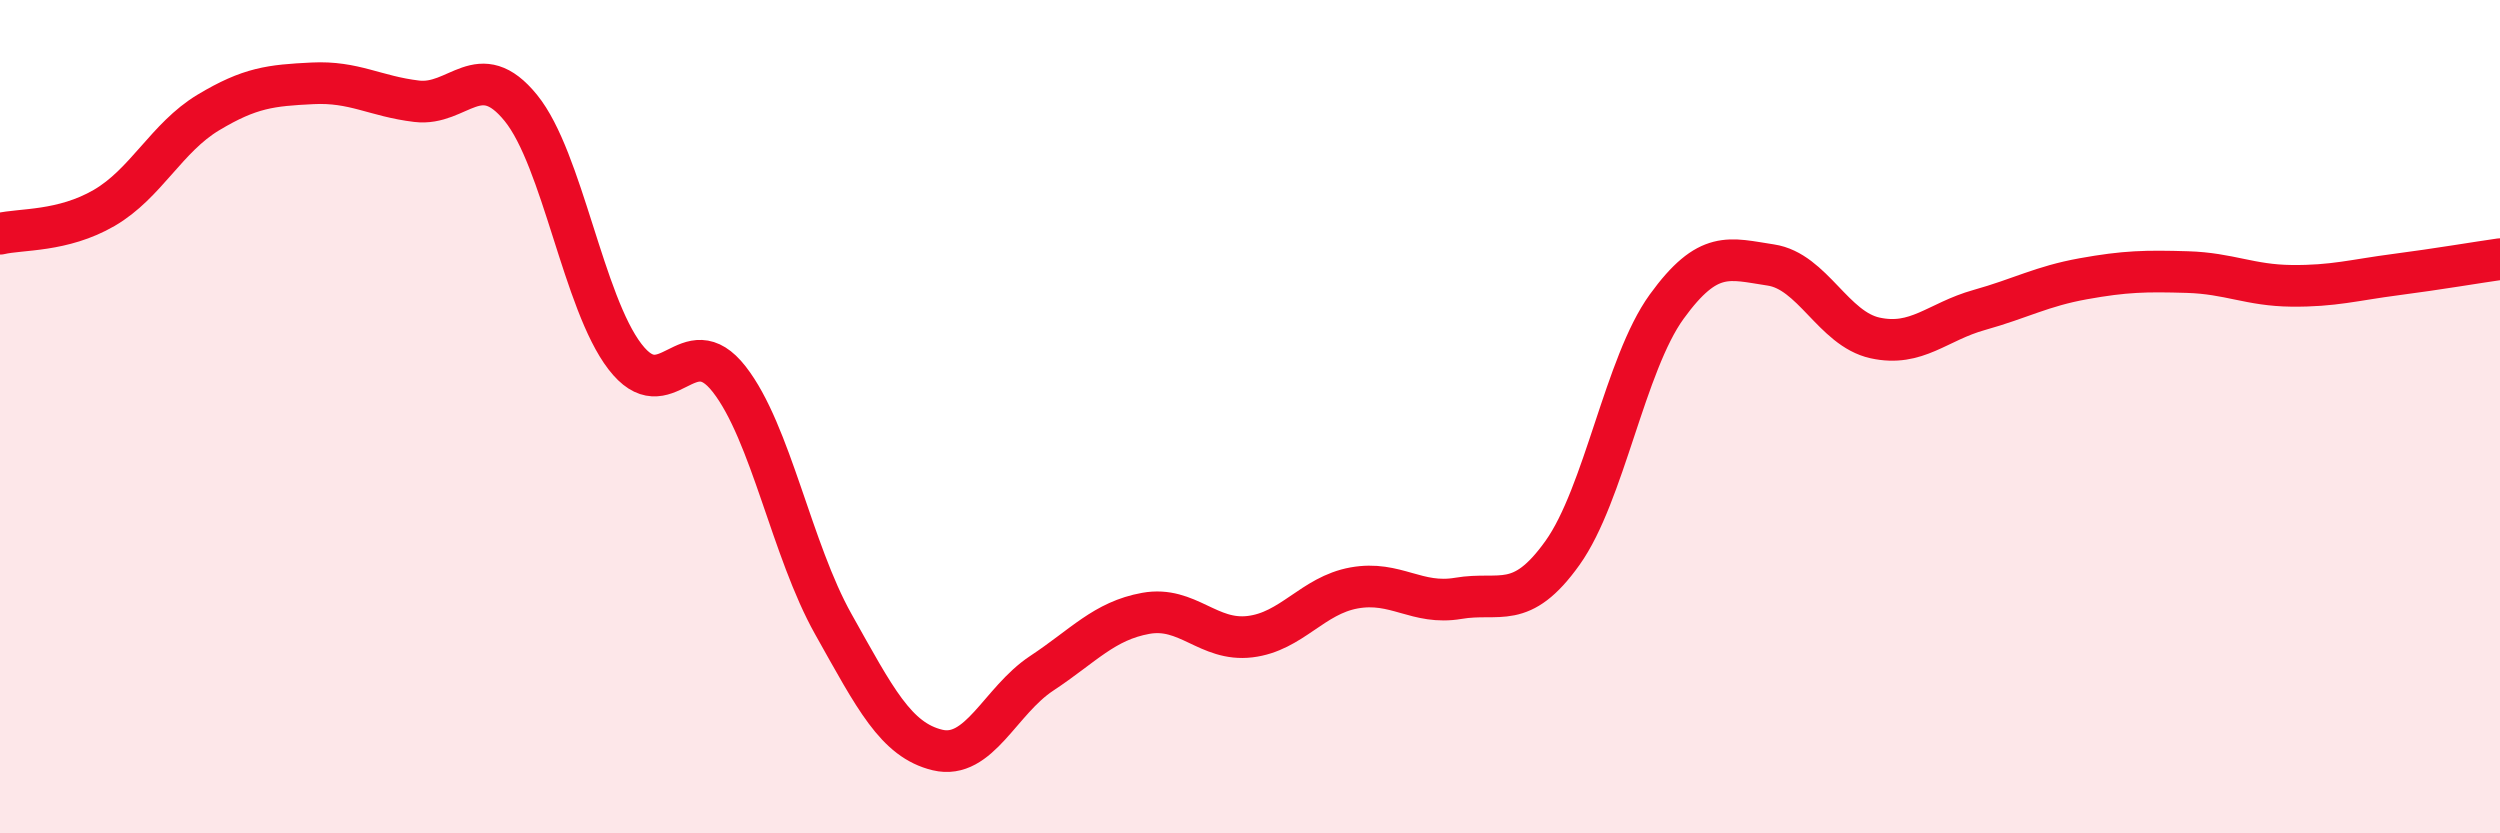
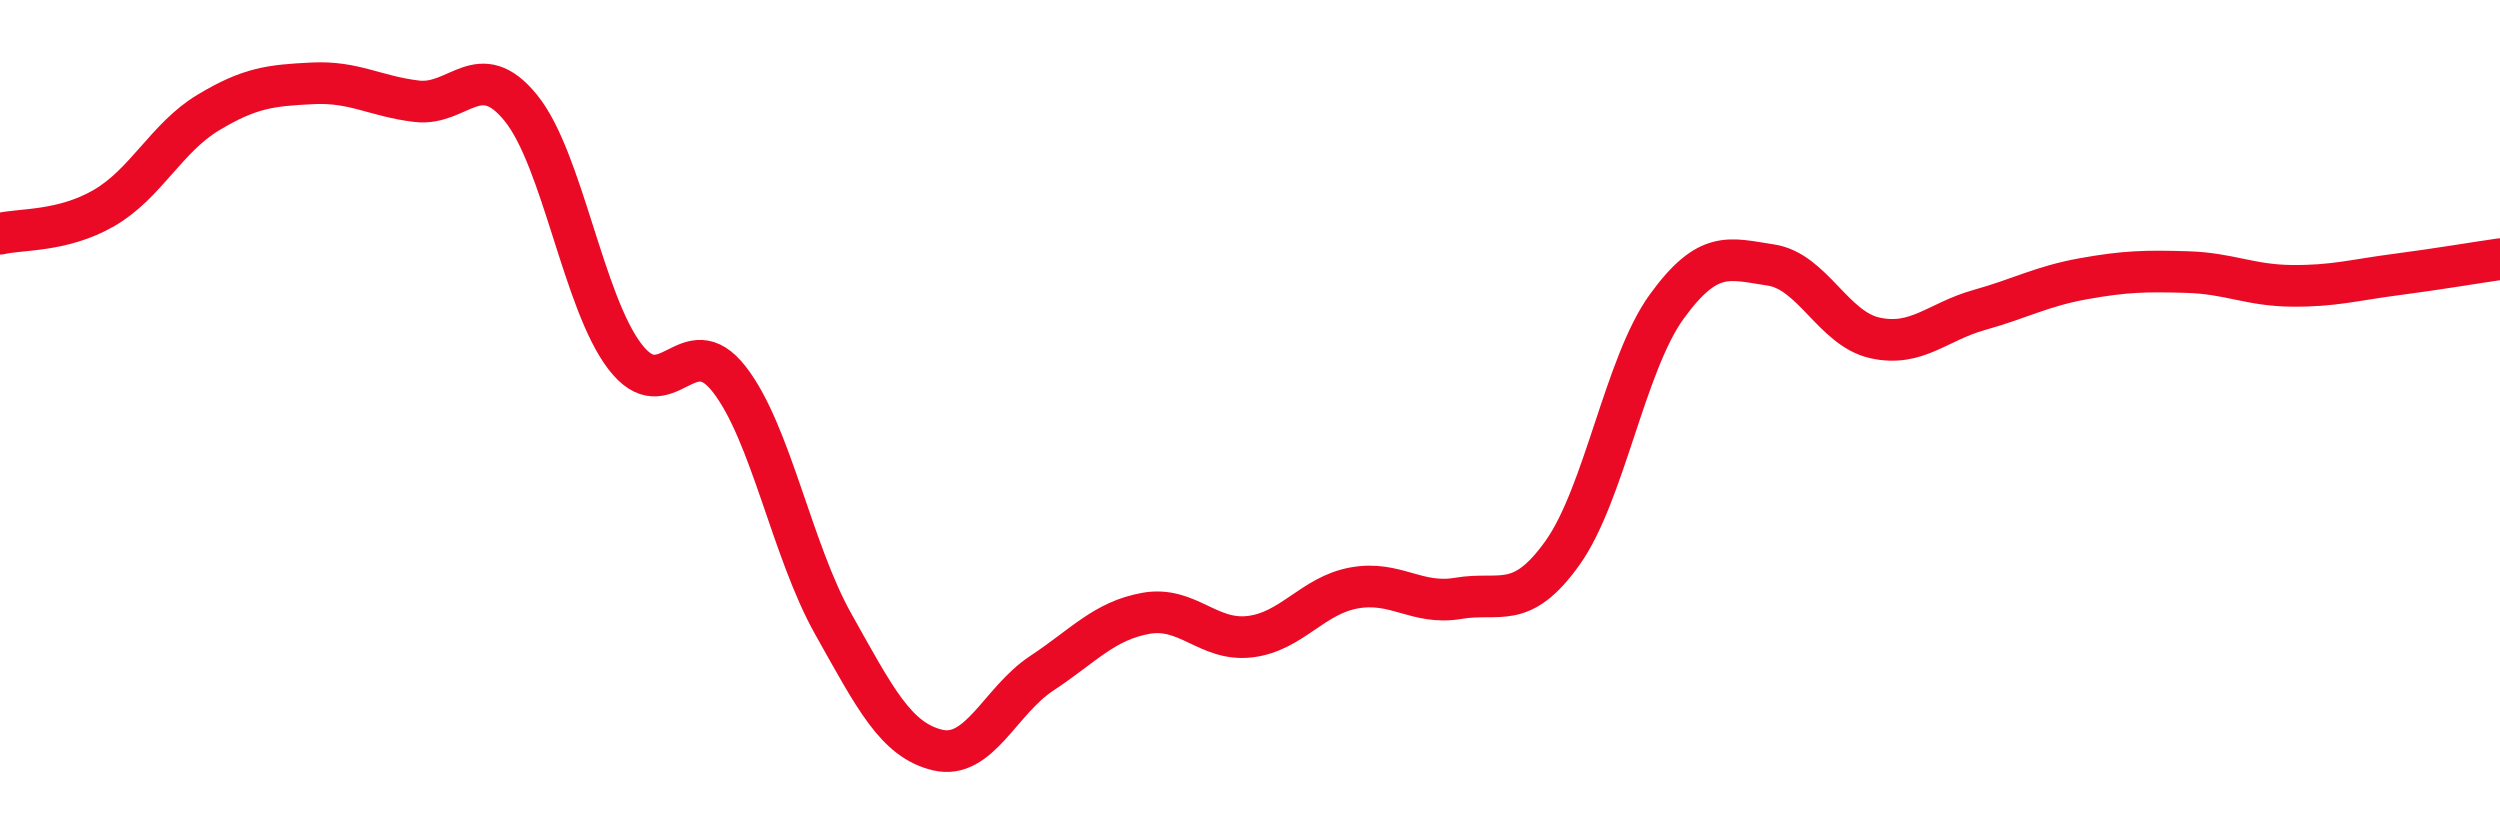
<svg xmlns="http://www.w3.org/2000/svg" width="60" height="20" viewBox="0 0 60 20">
-   <path d="M 0,5.61 C 0.5,5.49 1.5,5.57 2.5,4.99 C 3.5,4.41 4,3.3 5,2.7 C 6,2.1 6.5,2.05 7.5,2 C 8.5,1.95 9,2.31 10,2.43 C 11,2.55 11.5,1.36 12.5,2.59 C 13.5,3.82 14,7.26 15,8.56 C 16,9.86 16.5,7.82 17.5,9.1 C 18.5,10.38 19,13.2 20,14.98 C 21,16.76 21.5,17.76 22.5,18 C 23.5,18.24 24,16.82 25,16.16 C 26,15.5 26.5,14.9 27.5,14.72 C 28.5,14.54 29,15.4 30,15.28 C 31,15.16 31.5,14.29 32.5,14.11 C 33.5,13.93 34,14.53 35,14.36 C 36,14.19 36.5,14.67 37.5,13.27 C 38.5,11.87 39,8.74 40,7.36 C 41,5.98 41.5,6.21 42.5,6.36 C 43.5,6.51 44,7.89 45,8.11 C 46,8.33 46.5,7.72 47.5,7.44 C 48.5,7.16 49,6.87 50,6.69 C 51,6.51 51.5,6.5 52.5,6.53 C 53.5,6.56 54,6.85 55,6.86 C 56,6.87 56.5,6.72 57.5,6.59 C 58.5,6.46 59.5,6.29 60,6.22L60 20L0 20Z" fill="#EB0A25" opacity="0.1" stroke-linecap="round" stroke-linejoin="round" />
  <path d="M 0,5.61 C 0.5,5.49 1.5,5.57 2.5,4.99 C 3.5,4.41 4,3.3 5,2.7 C 6,2.1 6.5,2.05 7.5,2 C 8.5,1.95 9,2.31 10,2.43 C 11,2.55 11.5,1.36 12.5,2.59 C 13.5,3.82 14,7.26 15,8.56 C 16,9.86 16.5,7.82 17.5,9.1 C 18.5,10.38 19,13.2 20,14.98 C 21,16.76 21.5,17.76 22.5,18 C 23.5,18.24 24,16.82 25,16.16 C 26,15.5 26.5,14.9 27.5,14.72 C 28.5,14.54 29,15.4 30,15.28 C 31,15.16 31.5,14.29 32.5,14.11 C 33.5,13.93 34,14.53 35,14.36 C 36,14.19 36.5,14.67 37.5,13.27 C 38.5,11.87 39,8.74 40,7.36 C 41,5.98 41.5,6.21 42.5,6.36 C 43.5,6.51 44,7.89 45,8.11 C 46,8.33 46.5,7.72 47.5,7.44 C 48.5,7.16 49,6.87 50,6.69 C 51,6.51 51.5,6.5 52.5,6.53 C 53.5,6.56 54,6.85 55,6.86 C 56,6.87 56.5,6.72 57.5,6.59 C 58.5,6.46 59.5,6.29 60,6.22" stroke="#EB0A25" stroke-width="1" fill="none" stroke-linecap="round" stroke-linejoin="round" />
</svg>